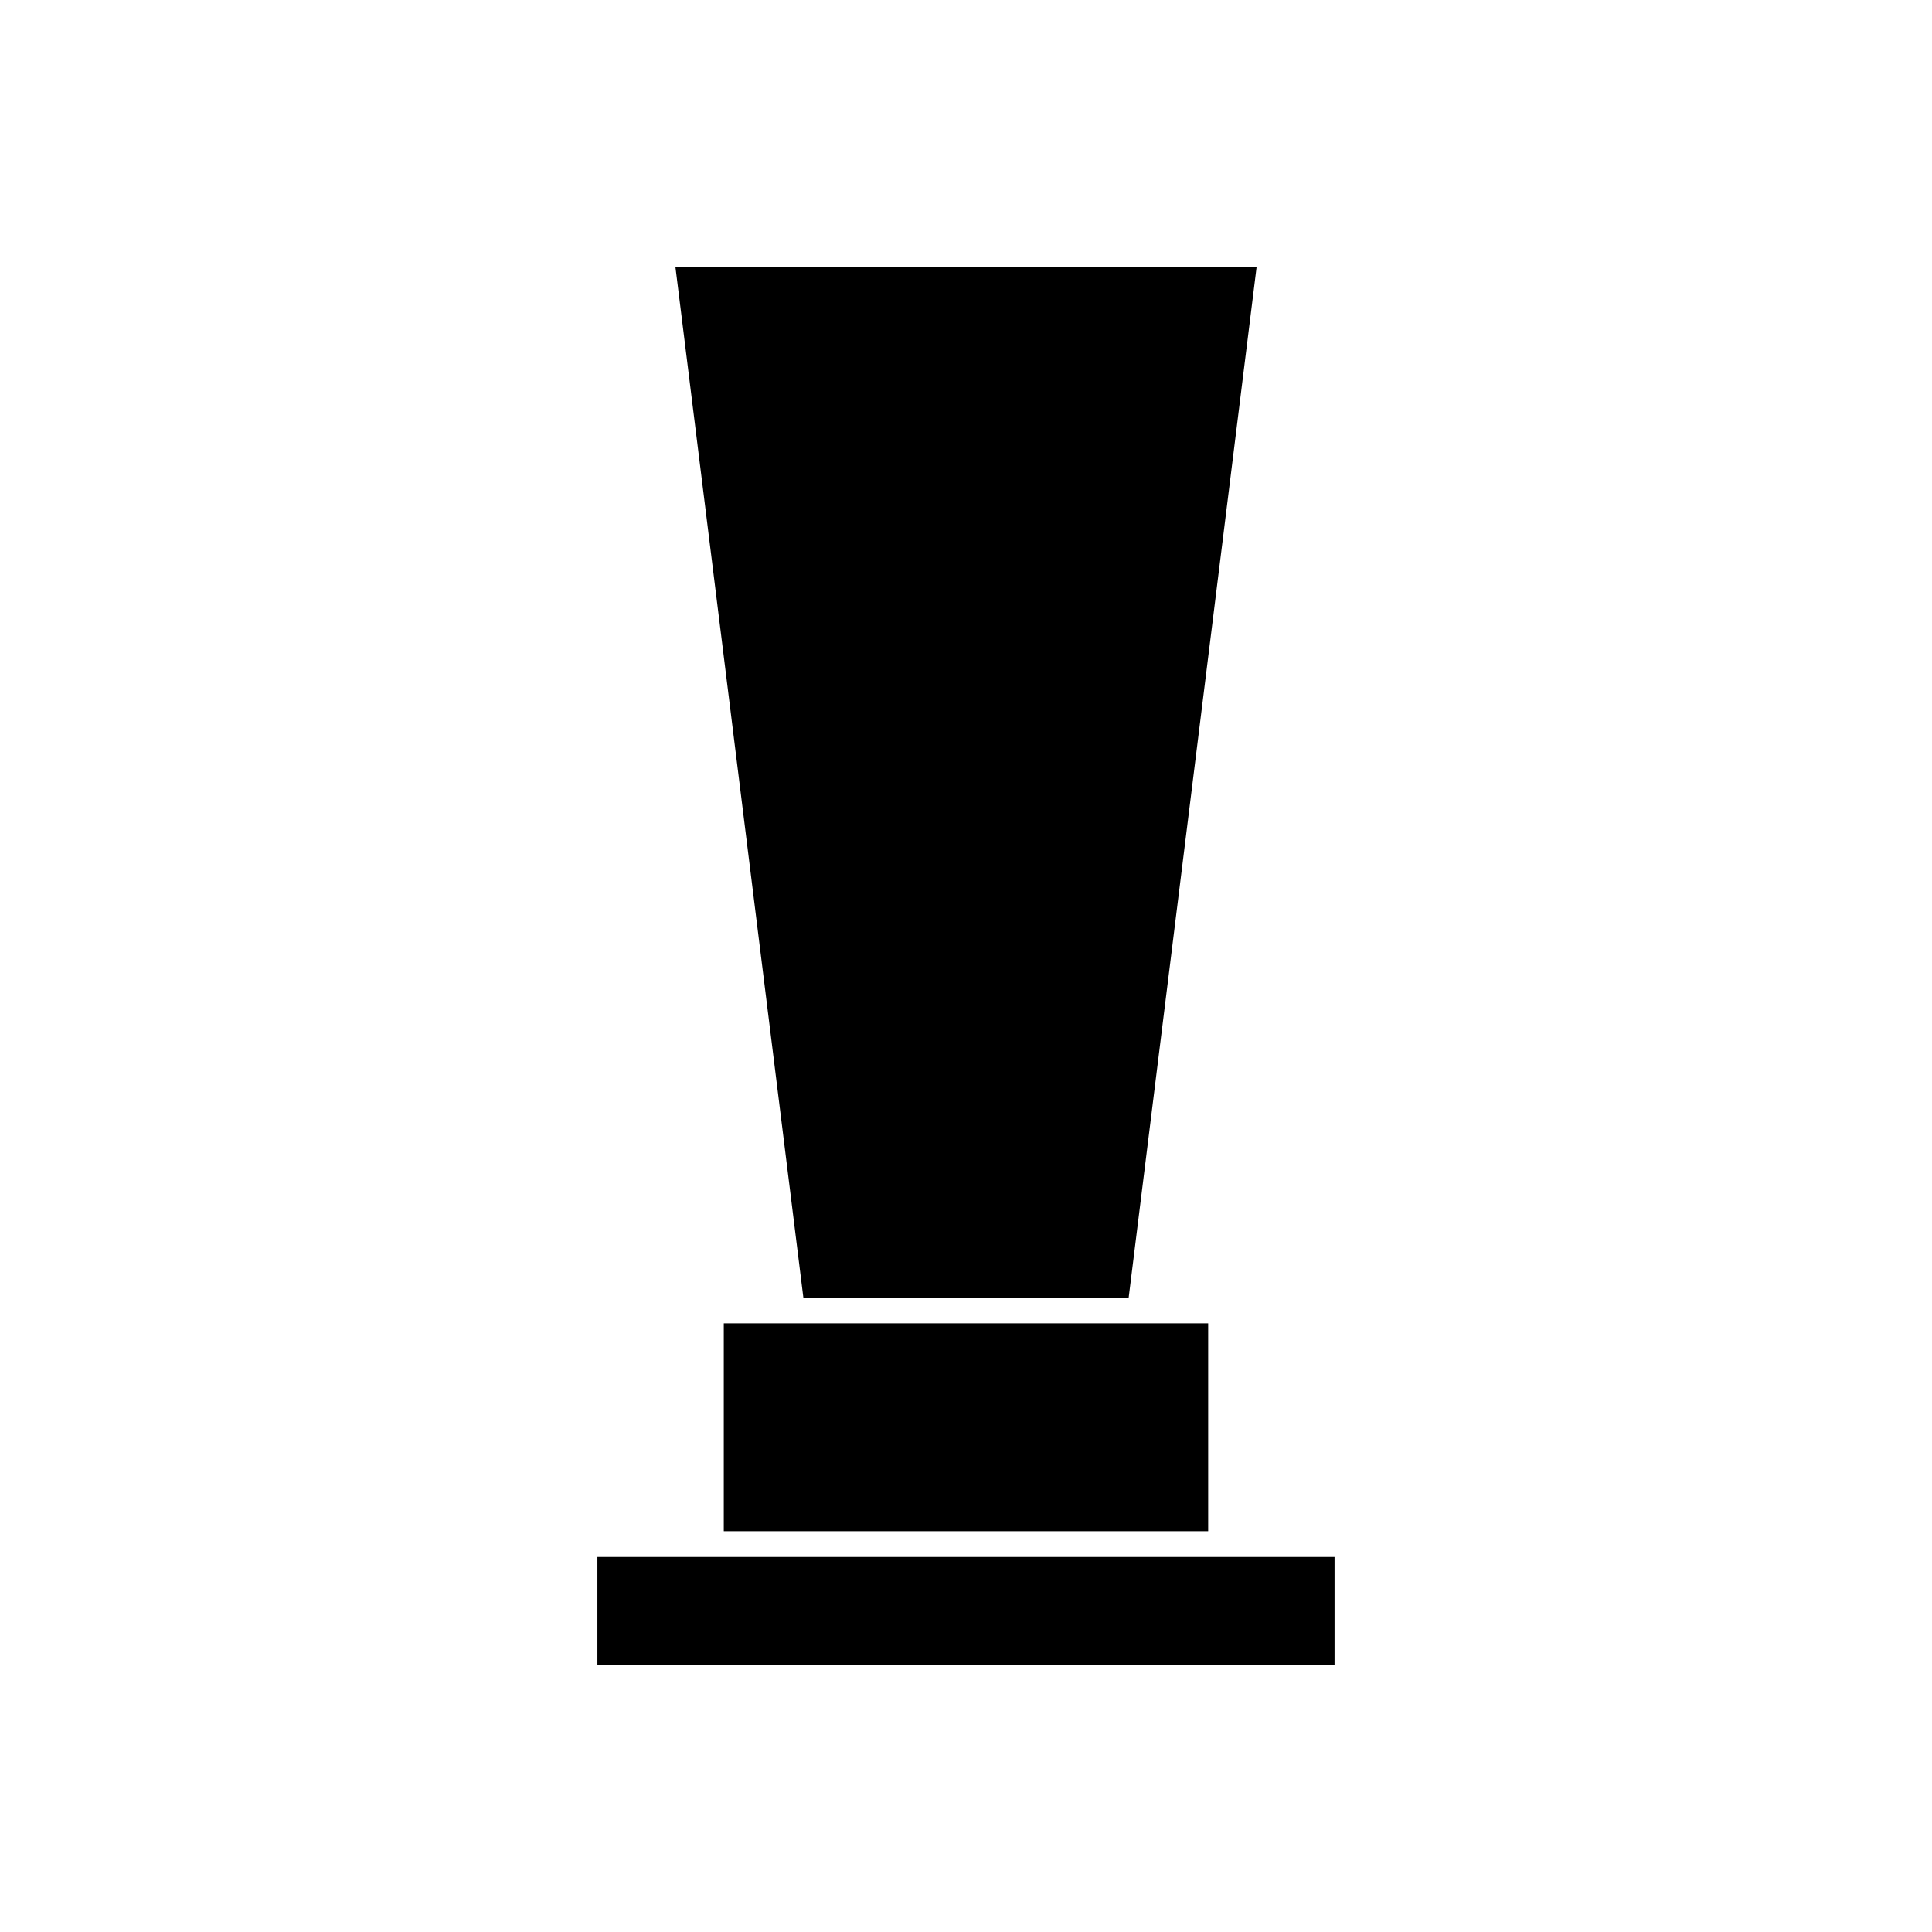
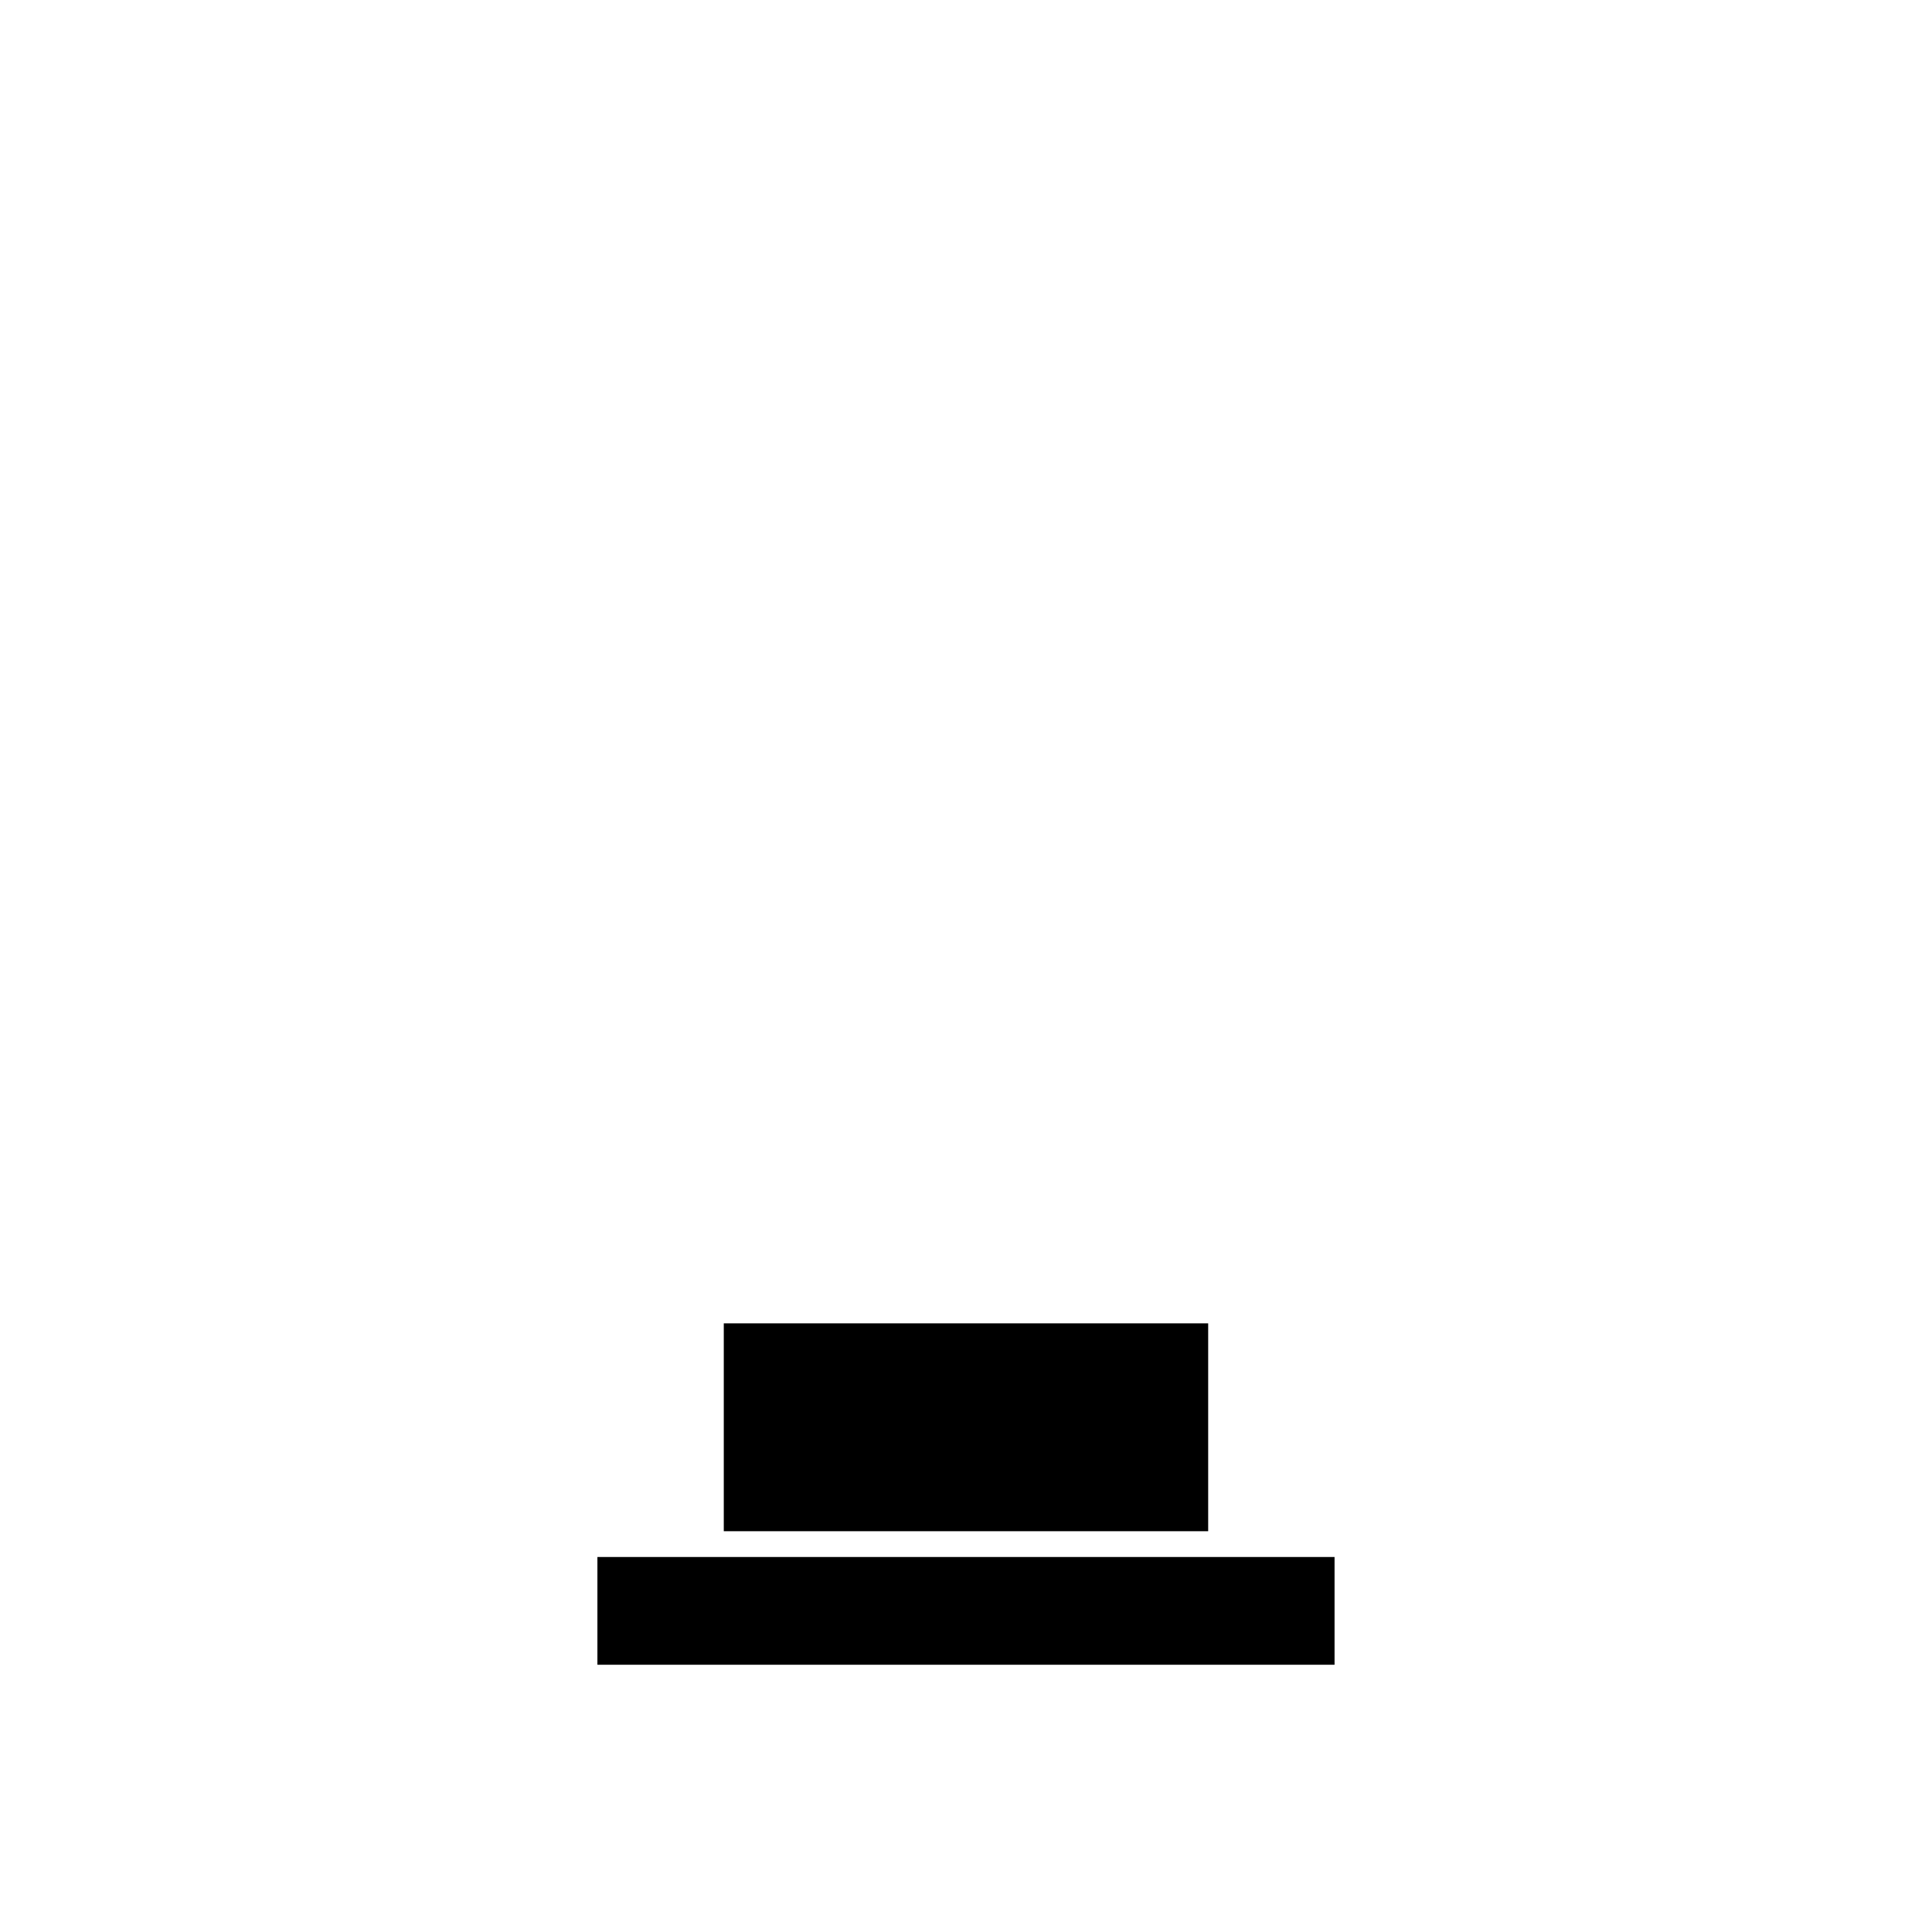
<svg xmlns="http://www.w3.org/2000/svg" fill="#000000" width="800px" height="800px" version="1.1" viewBox="144 144 512 512">
  <g>
    <path d="m467.6 556.62h-165.28v28.555h195.35v-28.555z" />
-     <path d="m443.11 487.88 33.895-273.05h-154l33.895 273.05z" />
    <path d="m335.81 494.7v55.09h128.37v-55.09z" />
  </g>
</svg>